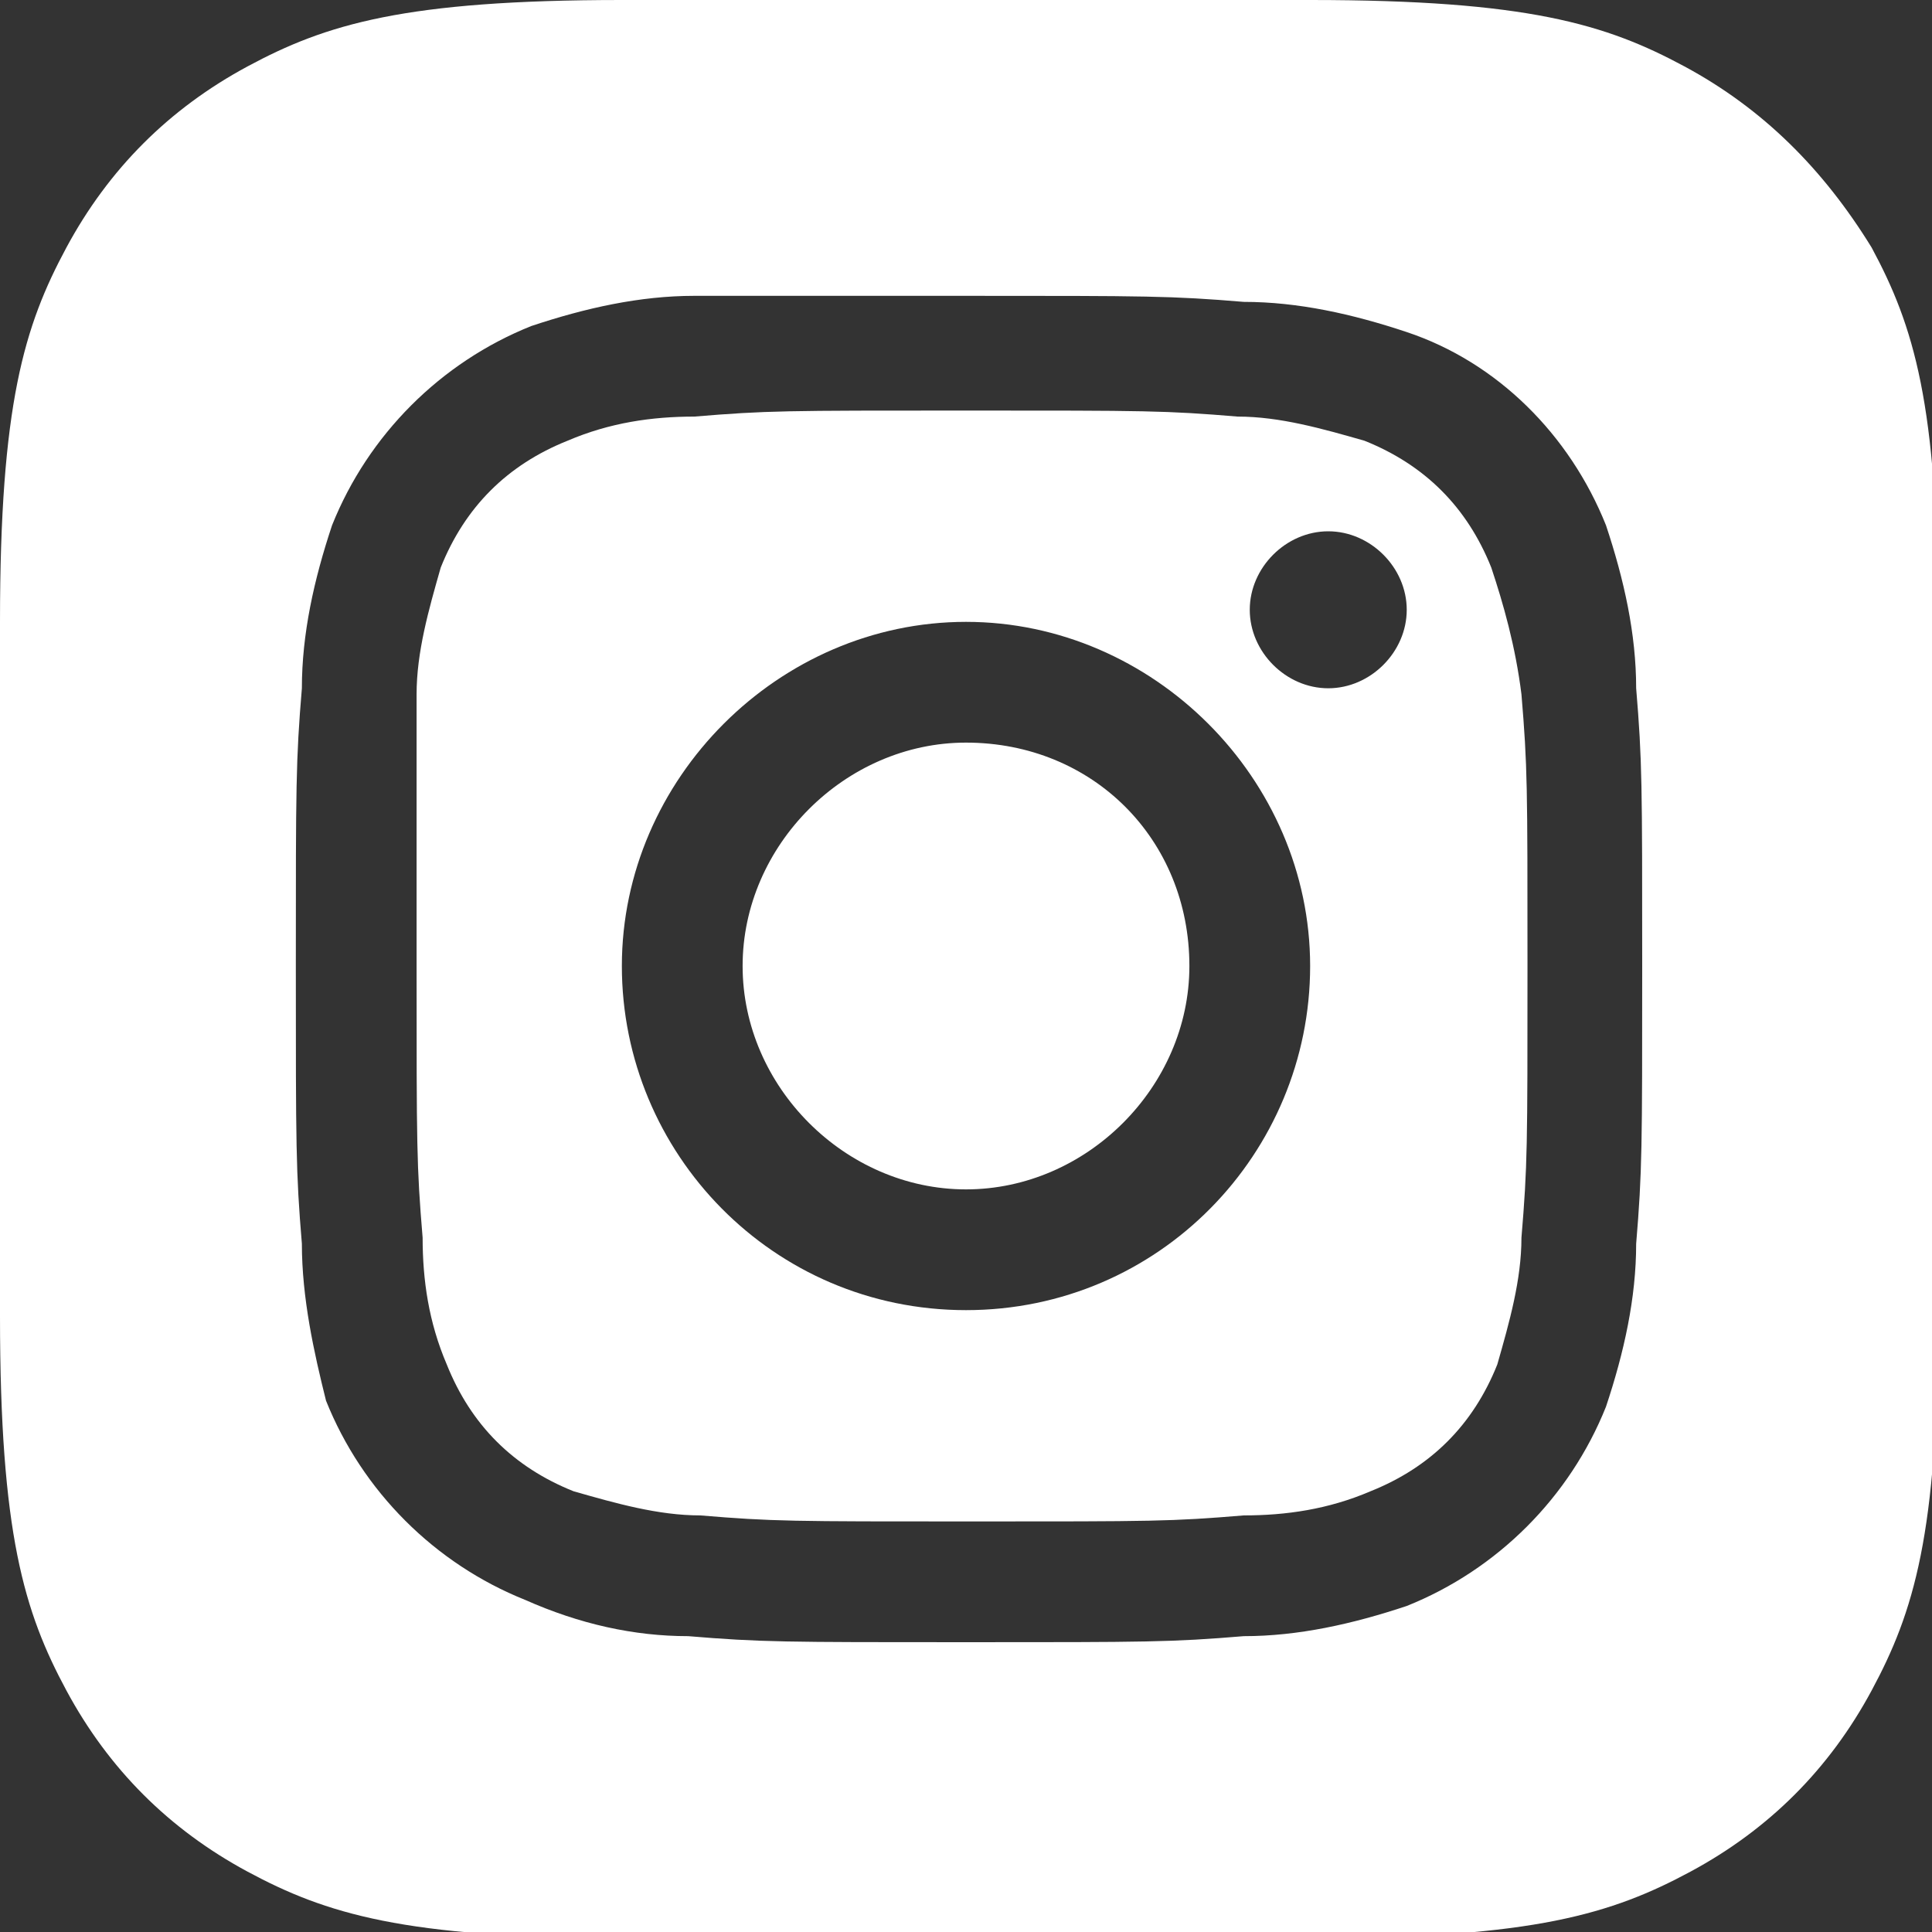
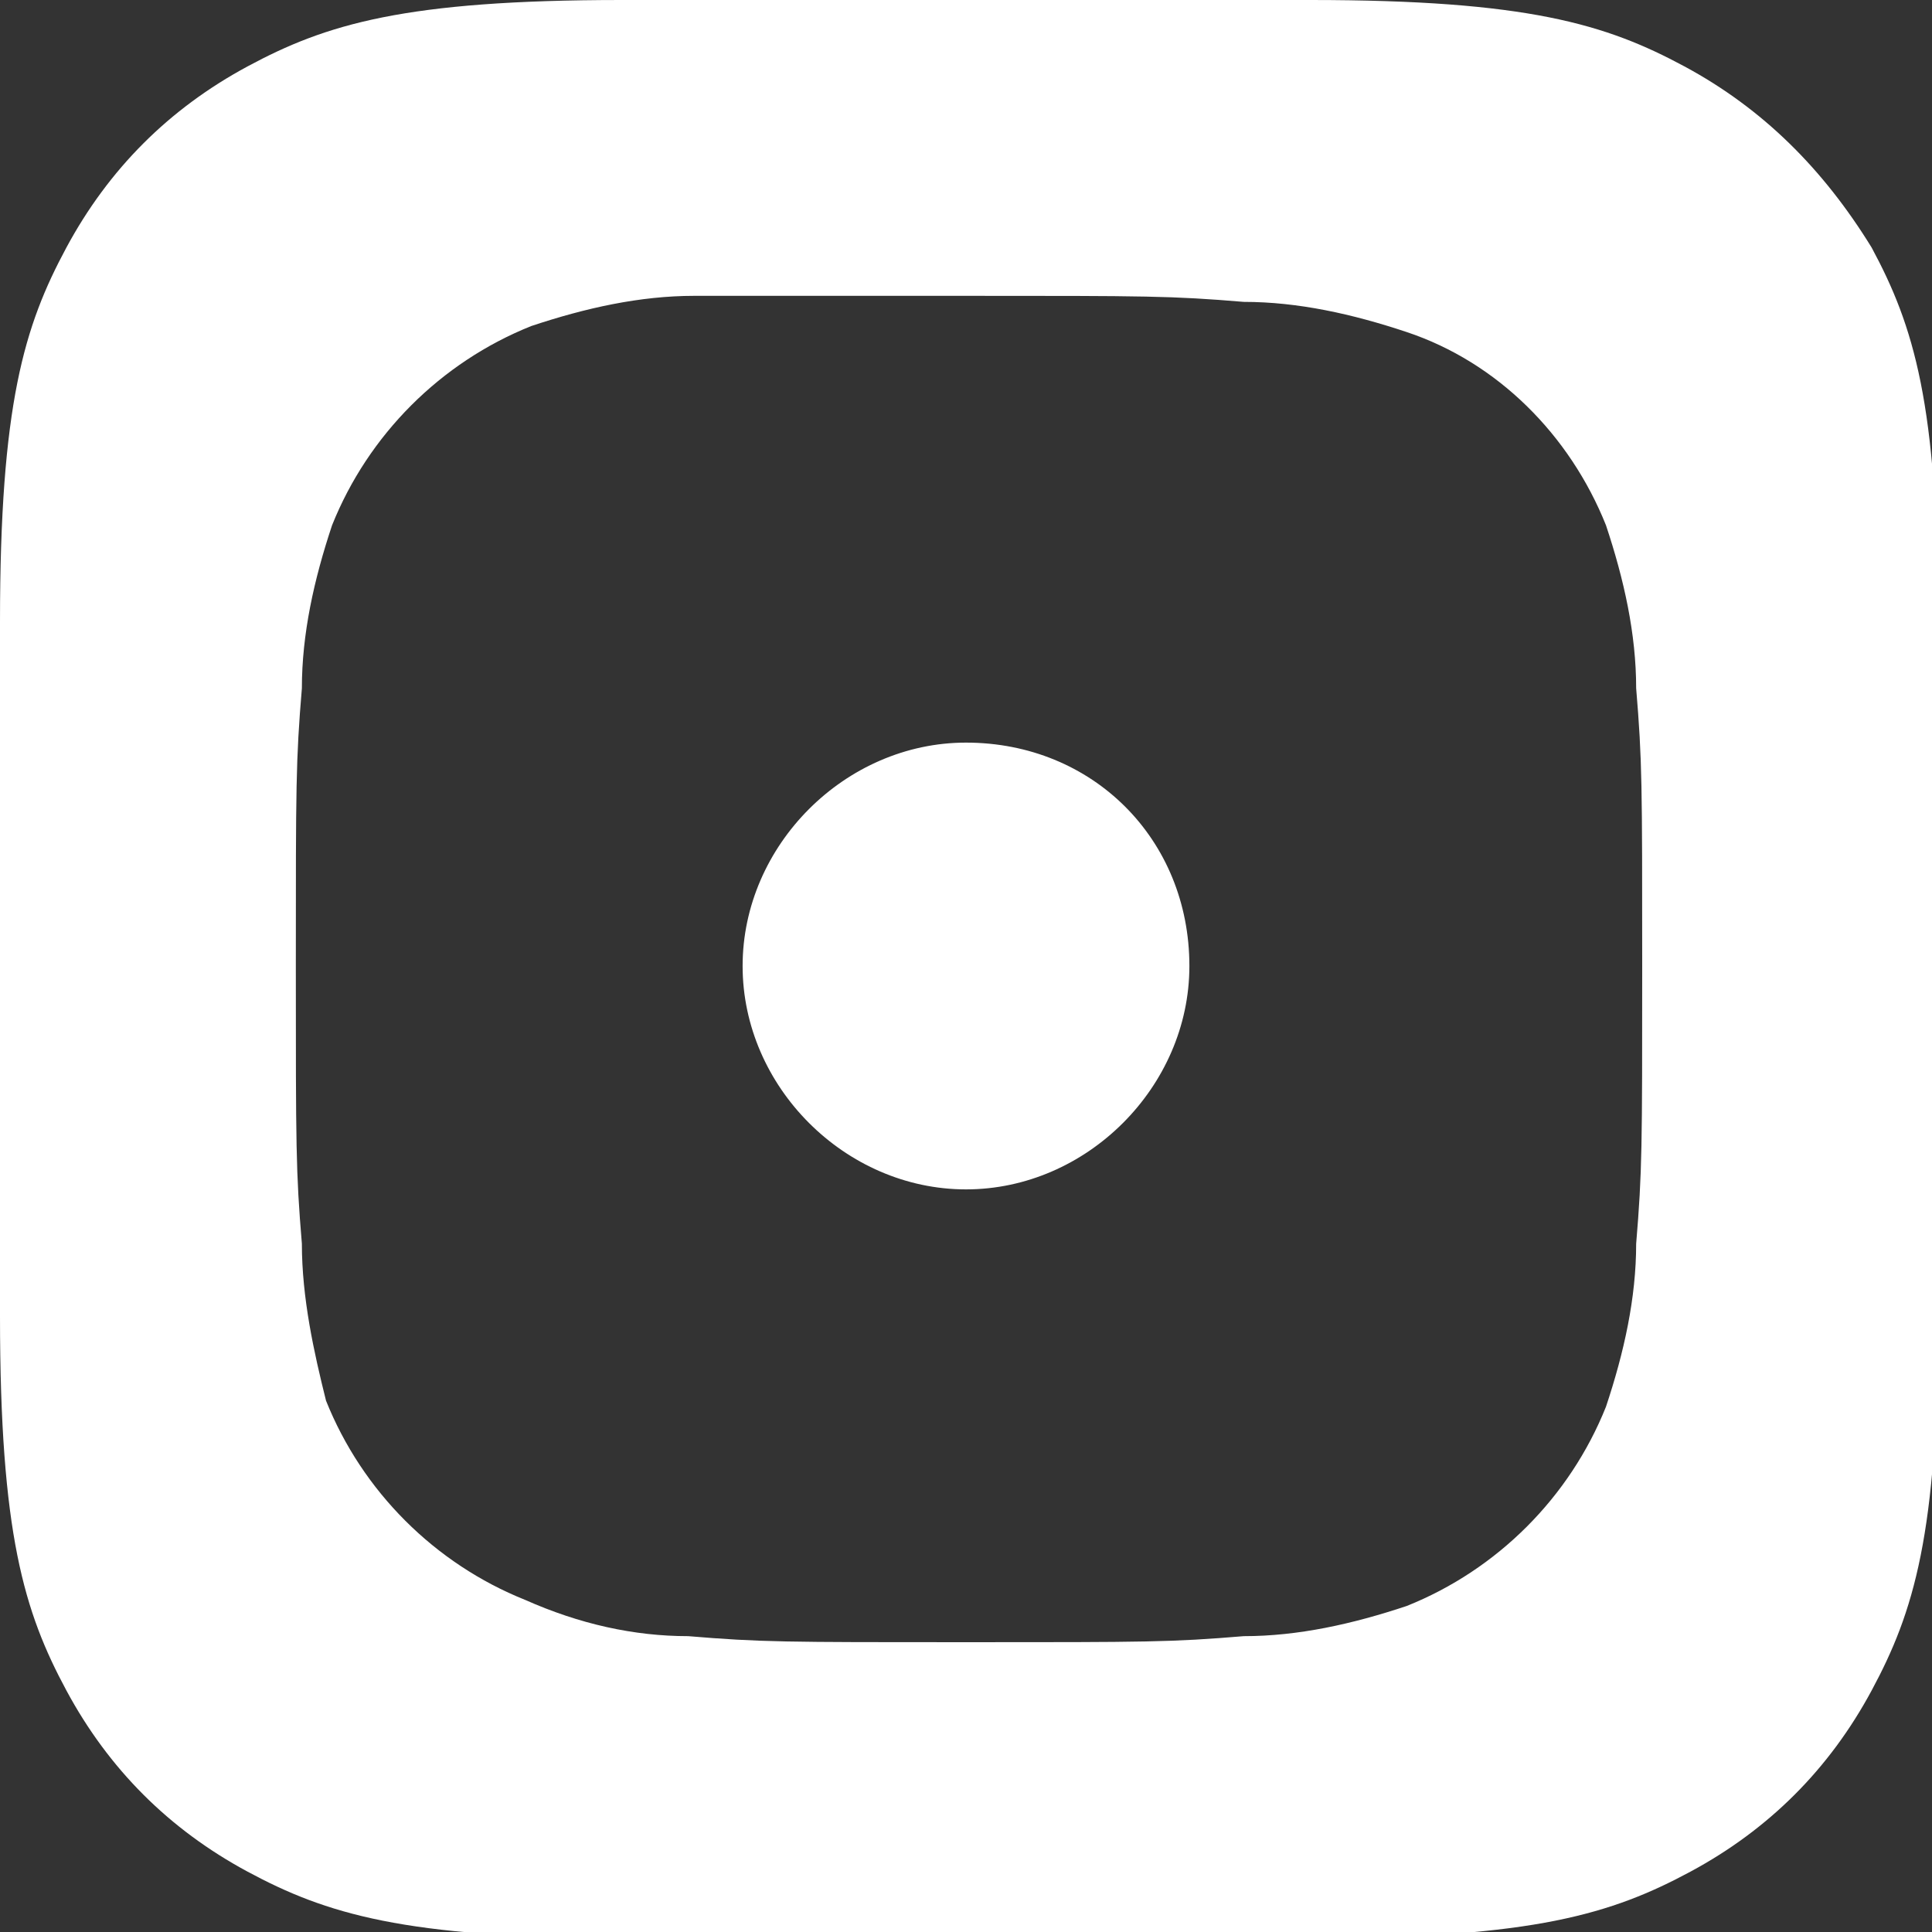
<svg xmlns="http://www.w3.org/2000/svg" version="1.1" id="instagram" x="0px" y="0px" viewBox="0 0 32 32" style="enable-background:new 0 0 32 32;" xml:space="preserve">
  <rect x="0" y="0" width="32" height="32" fill="#333333" stroke="none" />
  <style type="text/css">
	.st0{fill:#FFFFFF;}
</style>
  <path class="st0" d="M27.9,1.1C26.6,0.4,25.3,0,21.7,0H10.3C6.7,0,5.4,0.4,4.1,1.1s-2.3,1.7-3,3S0,6.7,0,10.3v11.5  c0,3.6,0.4,4.9,1.1,6.2c0.7,1.3,1.7,2.3,3,3s2.6,1.1,6.2,1.1h11.5c3.6,0,4.9-0.4,6.2-1.1c1.3-0.7,2.3-1.7,3-3s1.1-2.6,1.1-6.2V10.3  c0-3.6-0.4-4.9-1.1-6.2C30.2,2.8,29.2,1.8,27.9,1.1z M27.1,20.6c0,0.9-0.2,1.8-0.5,2.7c-0.6,1.5-1.8,2.7-3.3,3.3  c-0.9,0.3-1.8,0.5-2.7,0.5c-1.2,0.1-1.6,0.1-4.6,0.1s-3.4,0-4.6-0.1c-0.9,0-1.8-0.2-2.7-0.6c-1.5-0.6-2.7-1.8-3.3-3.3  C5.2,22.4,5,21.5,5,20.6C4.9,19.4,4.9,19,4.9,16s0-3.4,0.1-4.6c0-0.9,0.2-1.8,0.5-2.7C6.1,7.2,7.3,6,8.8,5.4  c0.9-0.3,1.8-0.5,2.7-0.5c1.1,0,1.5,0,4.5,0s3.4,0,4.6,0.1c0.9,0,1.8,0.2,2.7,0.5C24.8,6,26,7.2,26.6,8.7c0.3,0.9,0.5,1.8,0.5,2.7  c0.1,1.2,0.1,1.6,0.1,4.6S27.2,19.4,27.1,20.6z" />
  <path class="st0" d="M16,12.3c-2,0-3.7,1.7-3.7,3.7s1.7,3.7,3.7,3.7s3.7-1.7,3.7-3.7C19.7,13.9,18.1,12.3,16,12.3z" />
-   <path class="st0" d="M24.7,9.4c-0.4-1-1.1-1.7-2.1-2.1c-0.7-0.2-1.4-0.4-2.1-0.4C19.3,6.8,19,6.8,16,6.8s-3.3,0-4.5,0.1  c-0.7,0-1.4,0.1-2.1,0.4c-1,0.4-1.7,1.1-2.1,2.1c-0.2,0.7-0.4,1.4-0.4,2.1c0,1.2,0,1.5,0,4.5s0,3.3,0.1,4.5c0,0.7,0.1,1.4,0.4,2.1  c0.4,1,1.1,1.7,2.1,2.1c0.7,0.2,1.4,0.4,2.1,0.4c1.2,0.1,1.5,0.1,4.5,0.1s3.3,0,4.5-0.1c0.7,0,1.4-0.1,2.1-0.4  c1-0.4,1.7-1.1,2.1-2.1c0.2-0.7,0.4-1.4,0.4-2.1l0,0c0.1-1.2,0.1-1.5,0.1-4.5s0-3.3-0.1-4.5C25.1,10.7,24.9,10,24.7,9.4z M16,21.7  c-3.2,0-5.7-2.6-5.7-5.7s2.6-5.7,5.7-5.7s5.7,2.6,5.7,5.7S19.2,21.7,16,21.7z M22,11.4c-0.7,0-1.3-0.6-1.3-1.3s0.6-1.3,1.3-1.3  s1.3,0.6,1.3,1.3C23.3,10.8,22.7,11.4,22,11.4z" />
</svg>